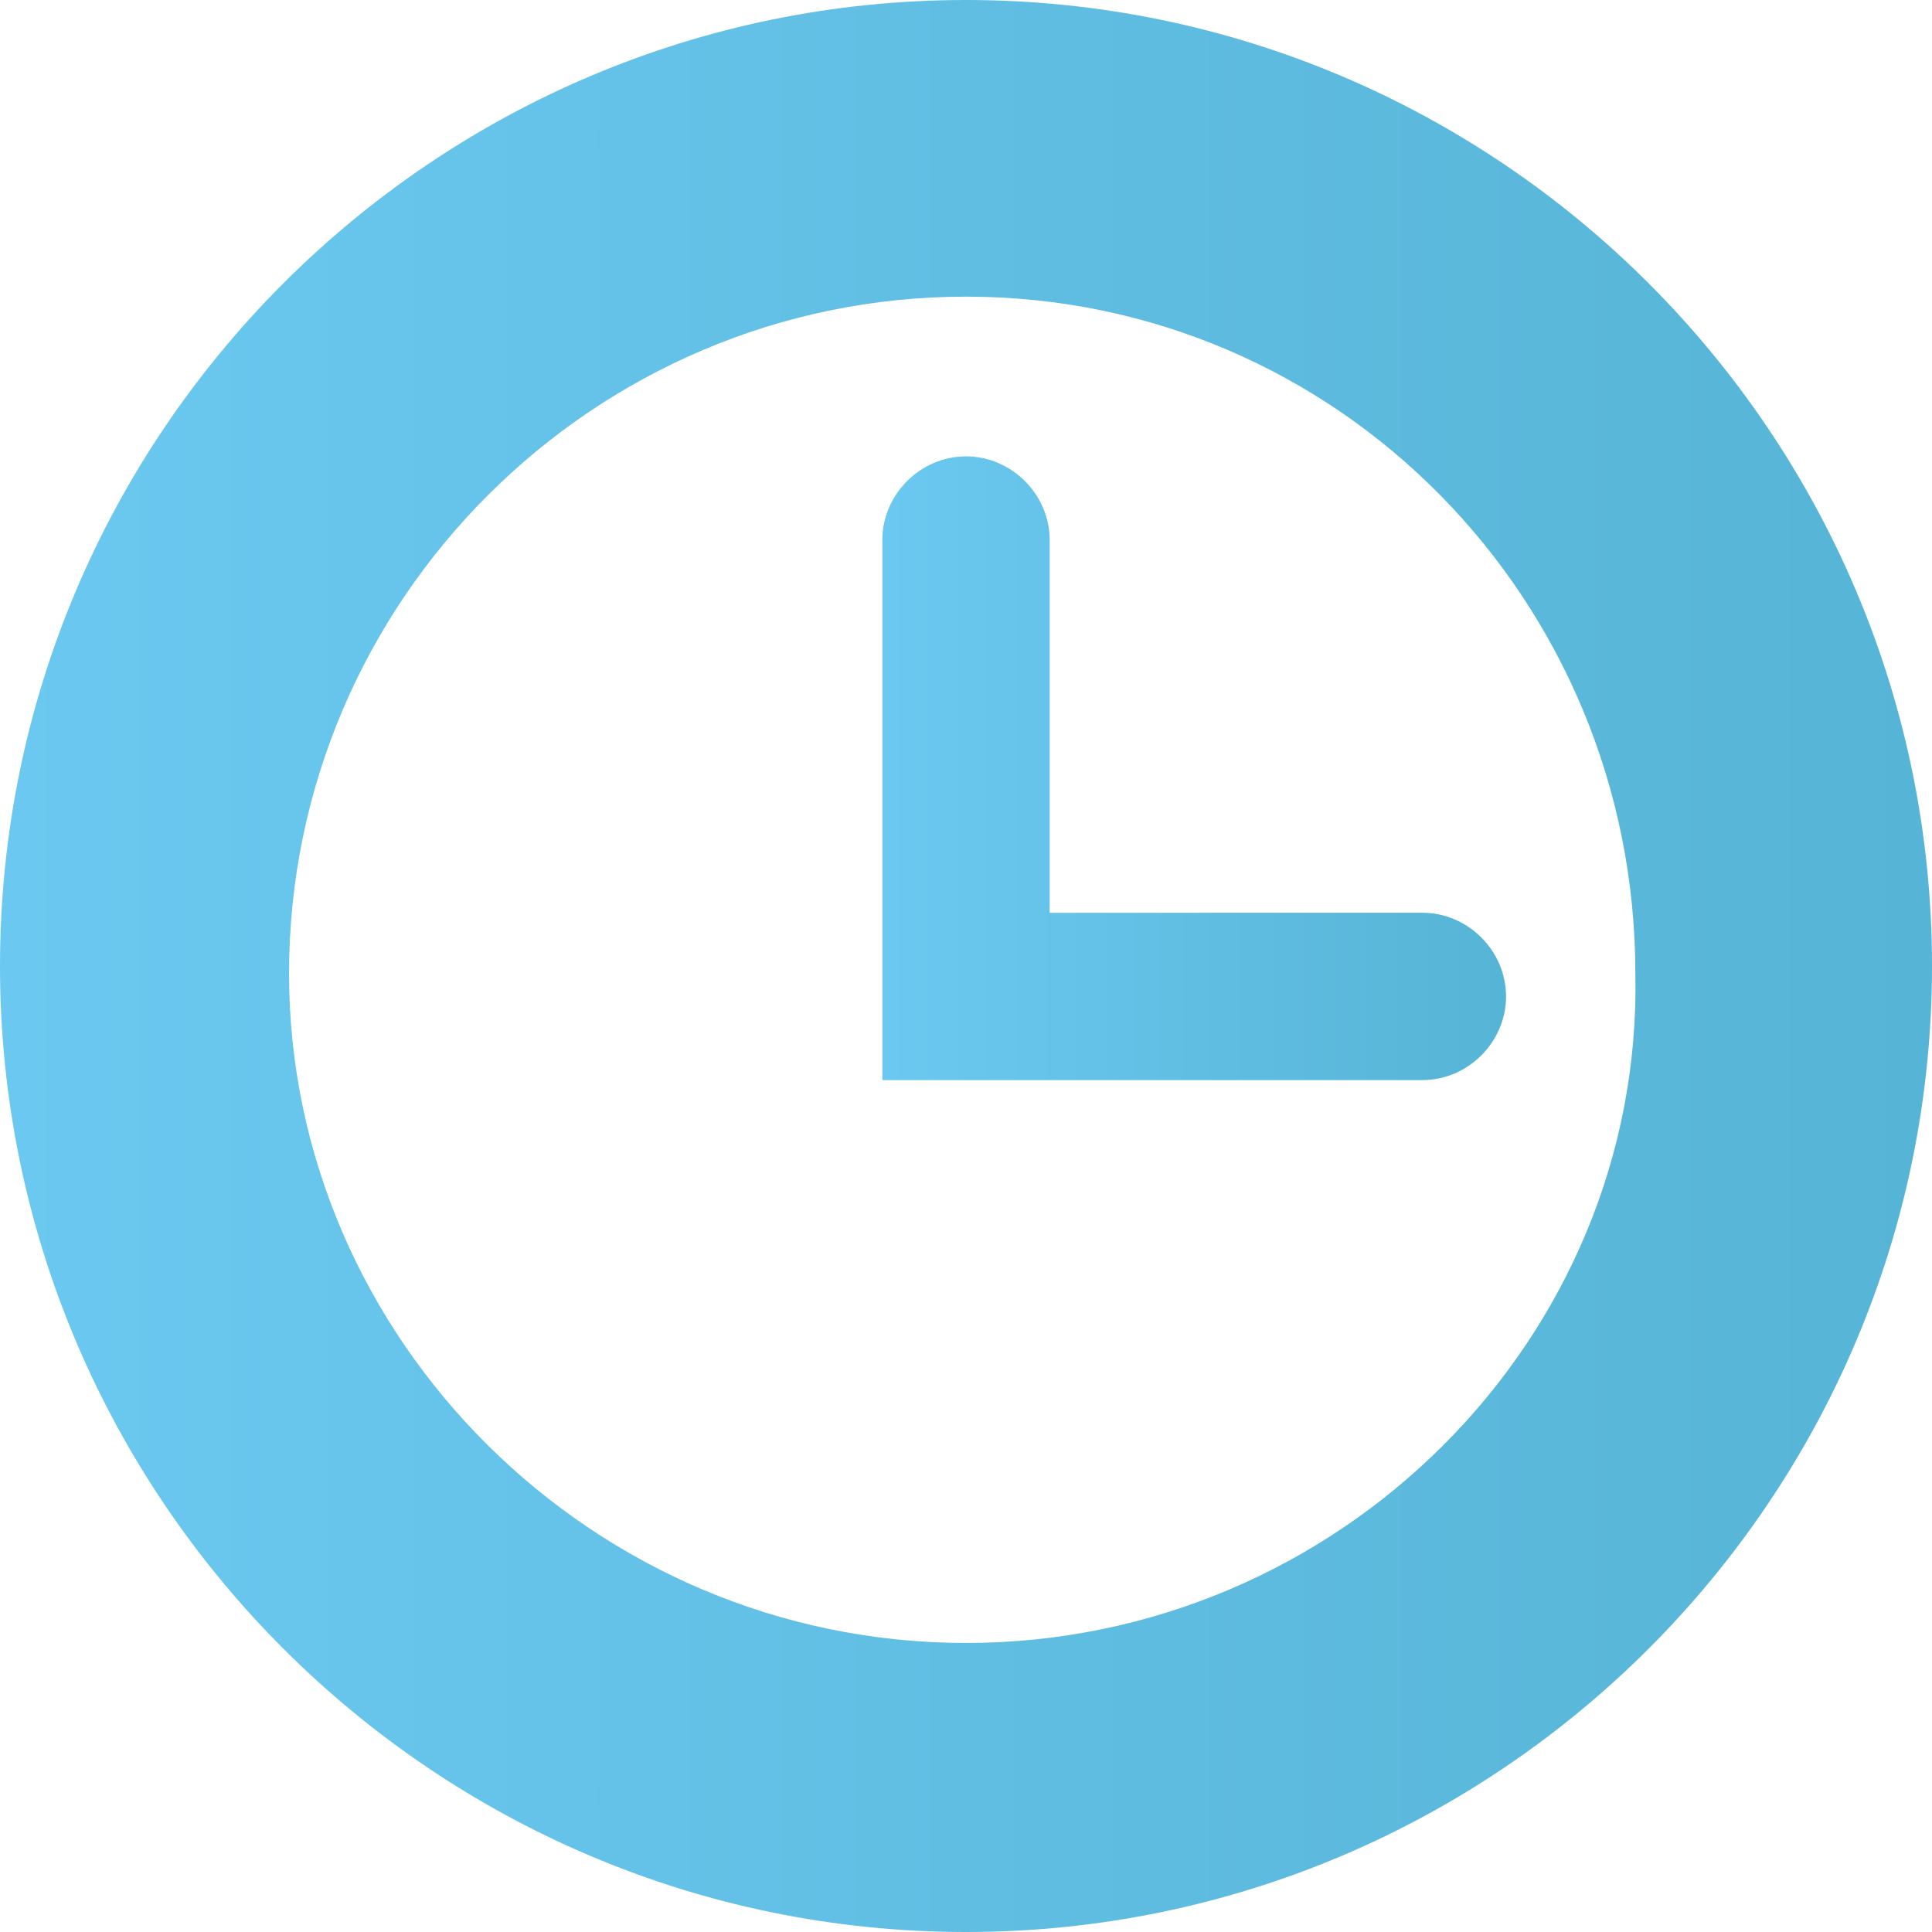
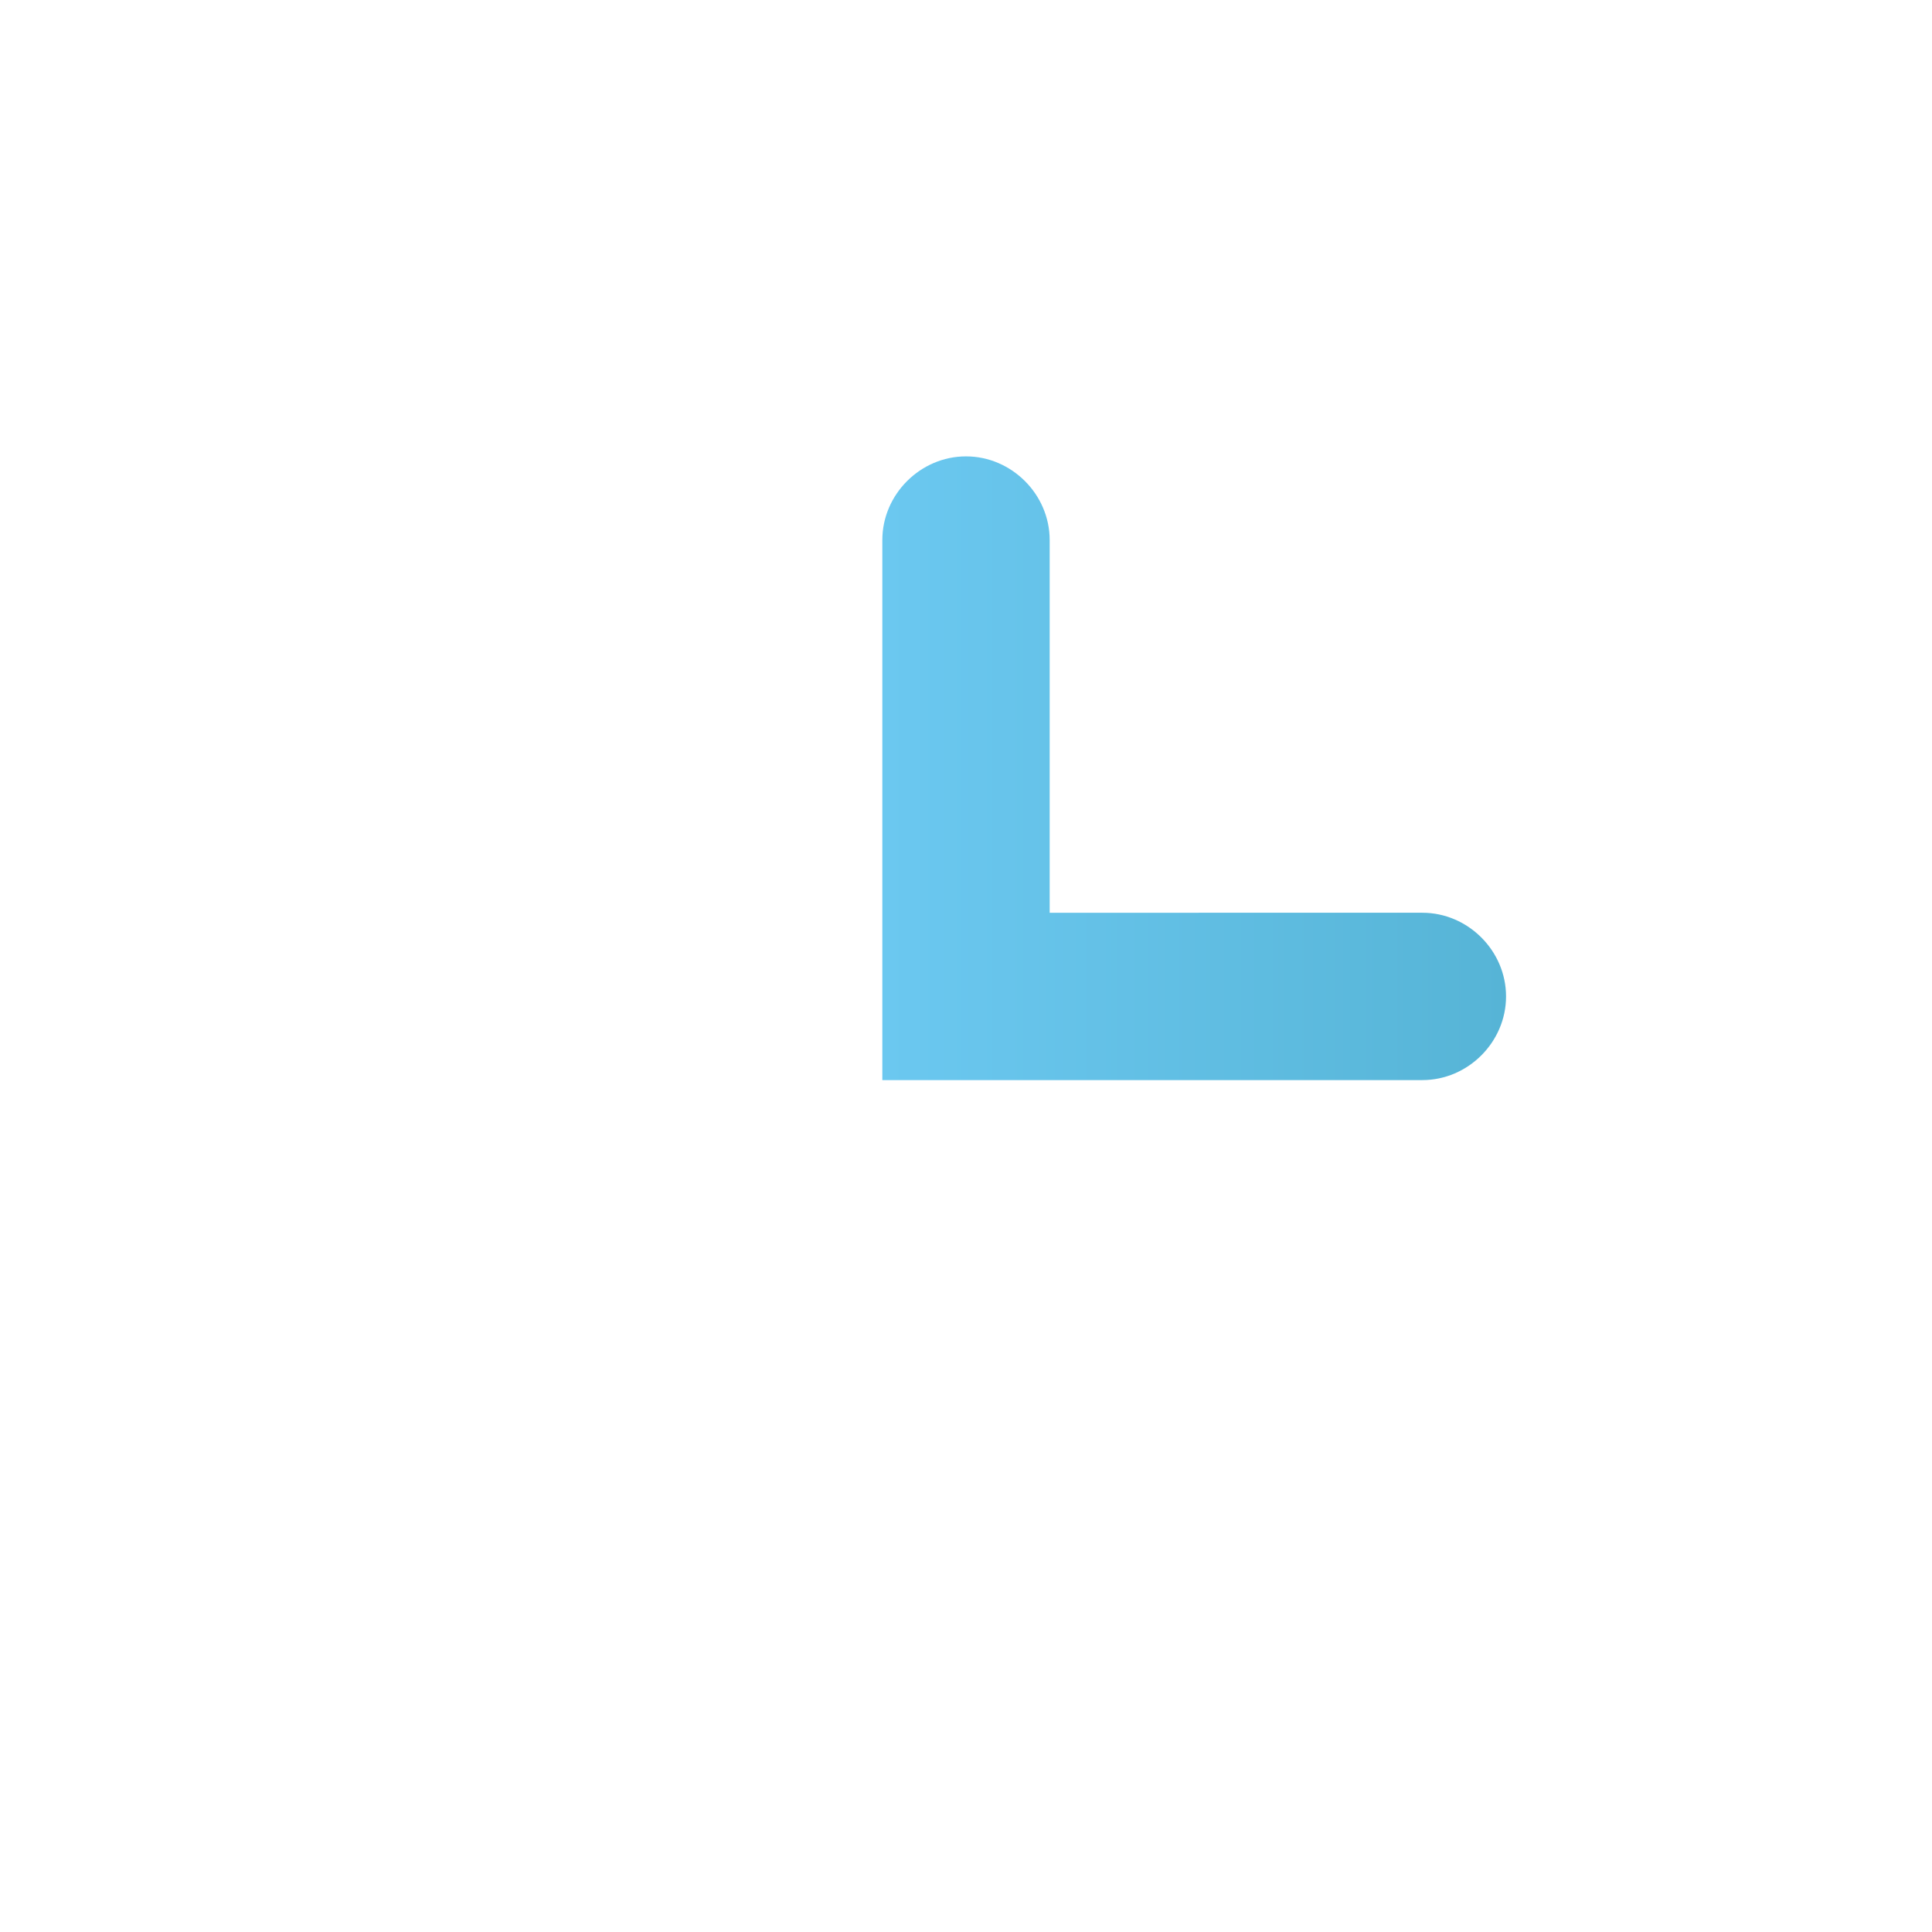
<svg xmlns="http://www.w3.org/2000/svg" version="1.1" id="Layer_1" x="0px" y="0px" viewBox="0 0 25.4 25.4" style="enable-background:new 0 0 25.4 25.4;" xml:space="preserve">
  <style type="text/css">
	.st0{fill:url(#SVGID_1_);}
	.st1{fill:url(#SVGID_2_);}
</style>
  <g>
    <linearGradient id="SVGID_1_" gradientUnits="userSpaceOnUse" x1="0" y1="12.709" x2="25.418" y2="12.709">
      <stop offset="0" style="stop-color:#6BC8F0" />
      <stop offset="1" style="stop-color:#56B4D6" />
    </linearGradient>
-     <path class="st0" d="M12.7,0C5.7,0,0,5.7,0,12.7c0,7,5.7,12.7,12.7,12.7c7,0,12.7-5.7,12.7-12.7C25.4,5.7,19.7,0,12.7,0L12.7,0z    M12.7,21.6c-4.9,0-8.9-4-8.9-8.8c0-4.9,4-8.9,8.9-8.9c4.9,0,8.8,4,8.8,8.9C21.6,17.6,17.6,21.6,12.7,21.6L12.7,21.6z M12.7,21.6" />
    <linearGradient id="SVGID_2_" gradientUnits="userSpaceOnUse" x1="11.613" y1="10.106" x2="19.801" y2="10.106">
      <stop offset="0" style="stop-color:#6BC8F0" />
      <stop offset="1" style="stop-color:#56B4D6" />
    </linearGradient>
    <path class="st1" d="M13.8,12l0-4.9c0-0.6-0.5-1.1-1.1-1.1c-0.6,0-1.1,0.5-1.1,1.1v7.1h2.2v0l4.9,0c0.6,0,1.1-0.5,1.1-1.1   c0-0.6-0.5-1.1-1.1-1.1H13.8z M13.8,12" />
  </g>
</svg>